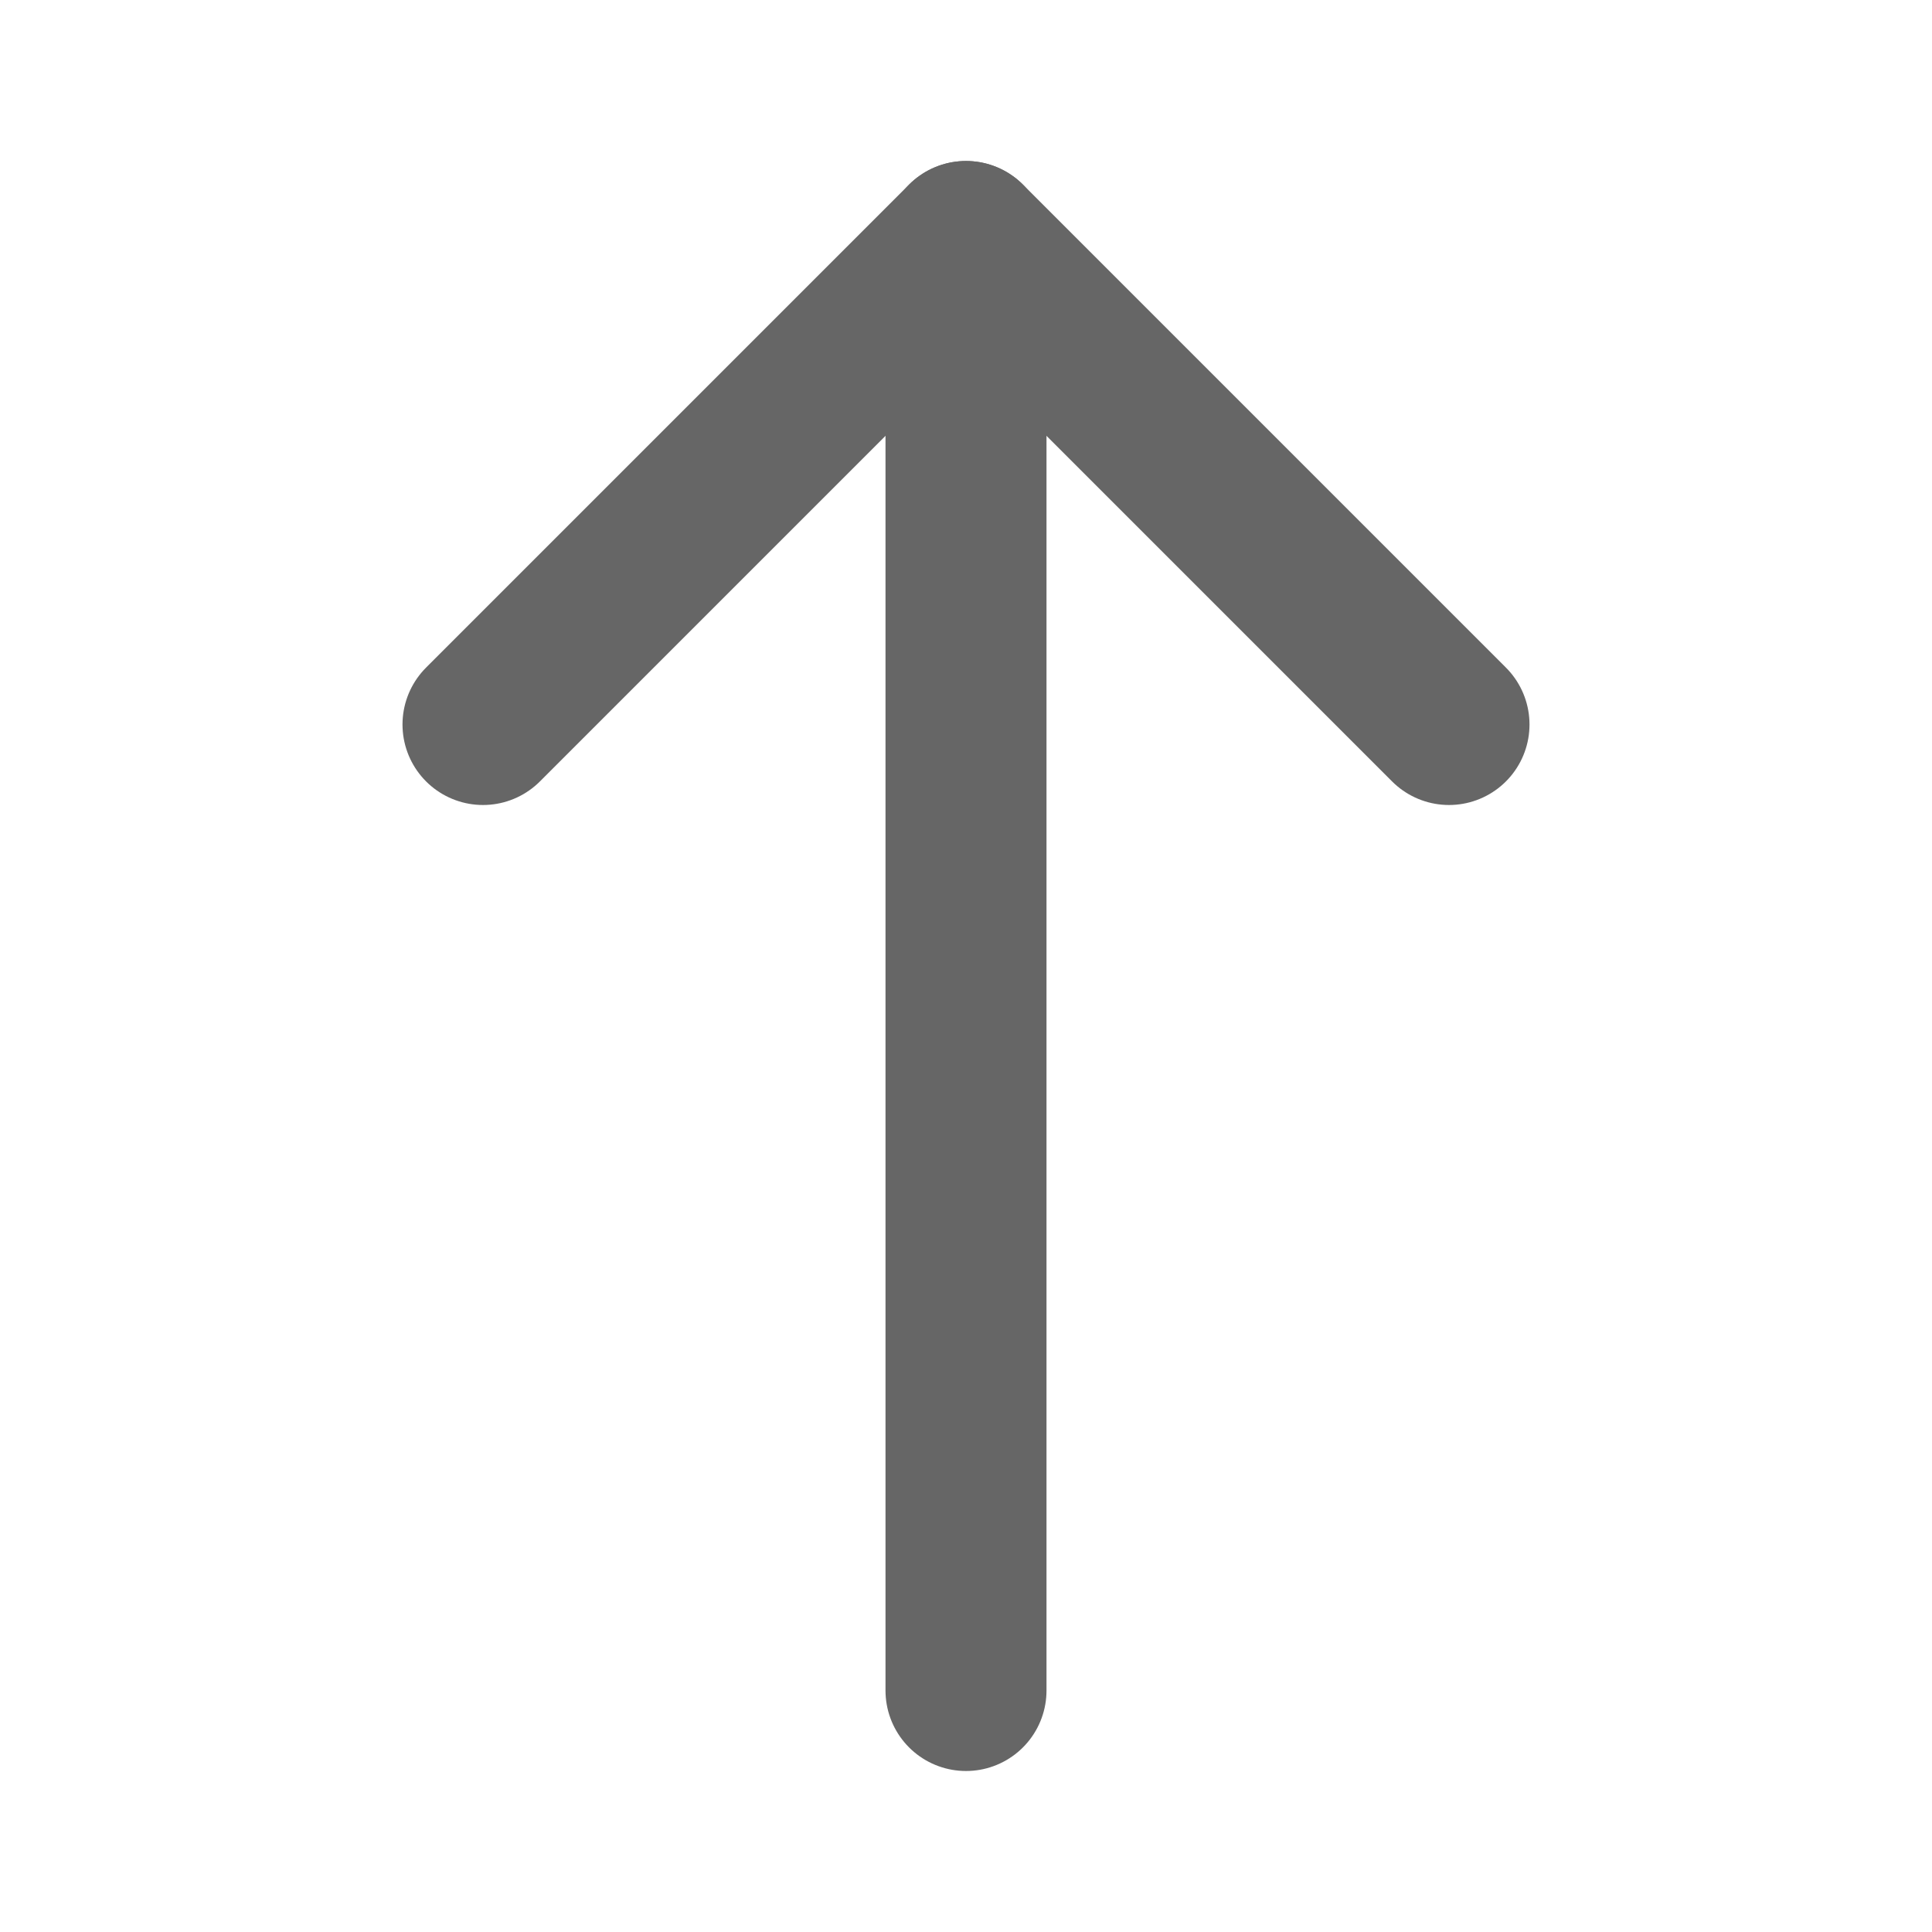
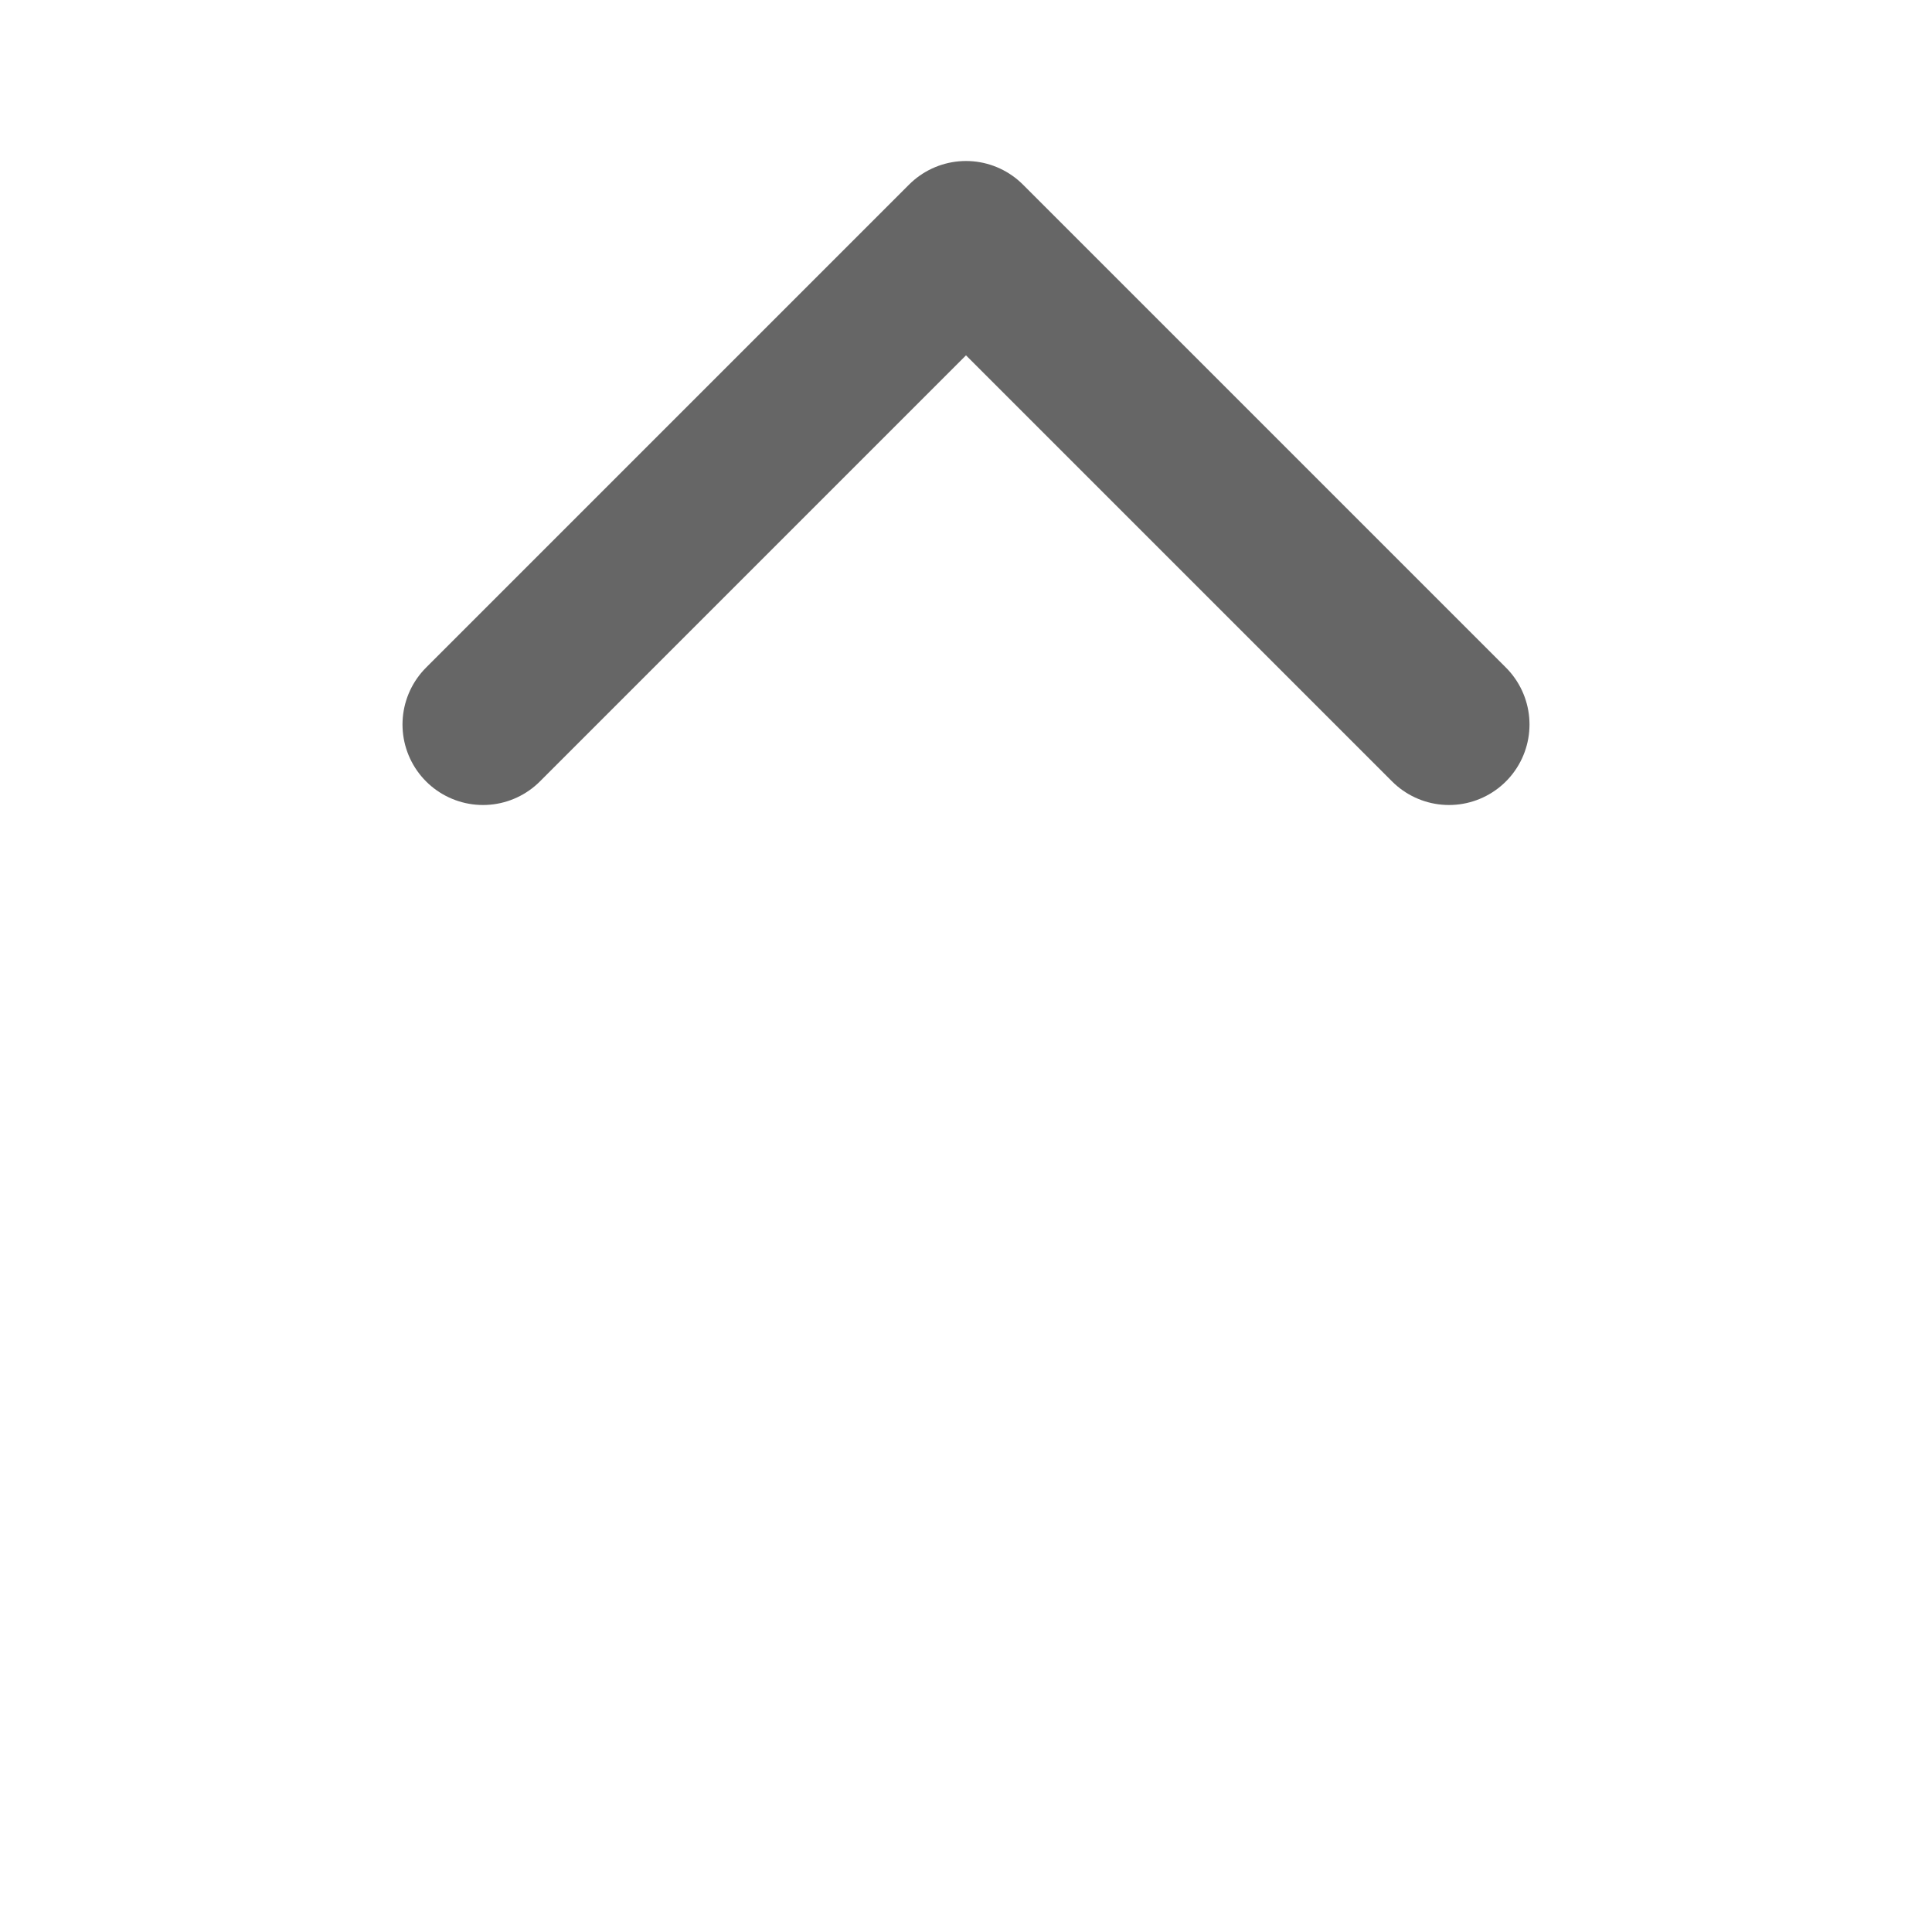
<svg xmlns="http://www.w3.org/2000/svg" width="24" height="24" viewBox="0 0 24 24" fill="none">
  <g id="Frame">
-     <path id="Vector" d="M12 3V21" stroke="#666666" stroke-width="2" stroke-linecap="round" stroke-linejoin="round" />
    <path id="Vector_2" d="M6 9L12 3L18 9" stroke="#666666" stroke-width="2" stroke-linecap="round" stroke-linejoin="round" />
  </g>
</svg>